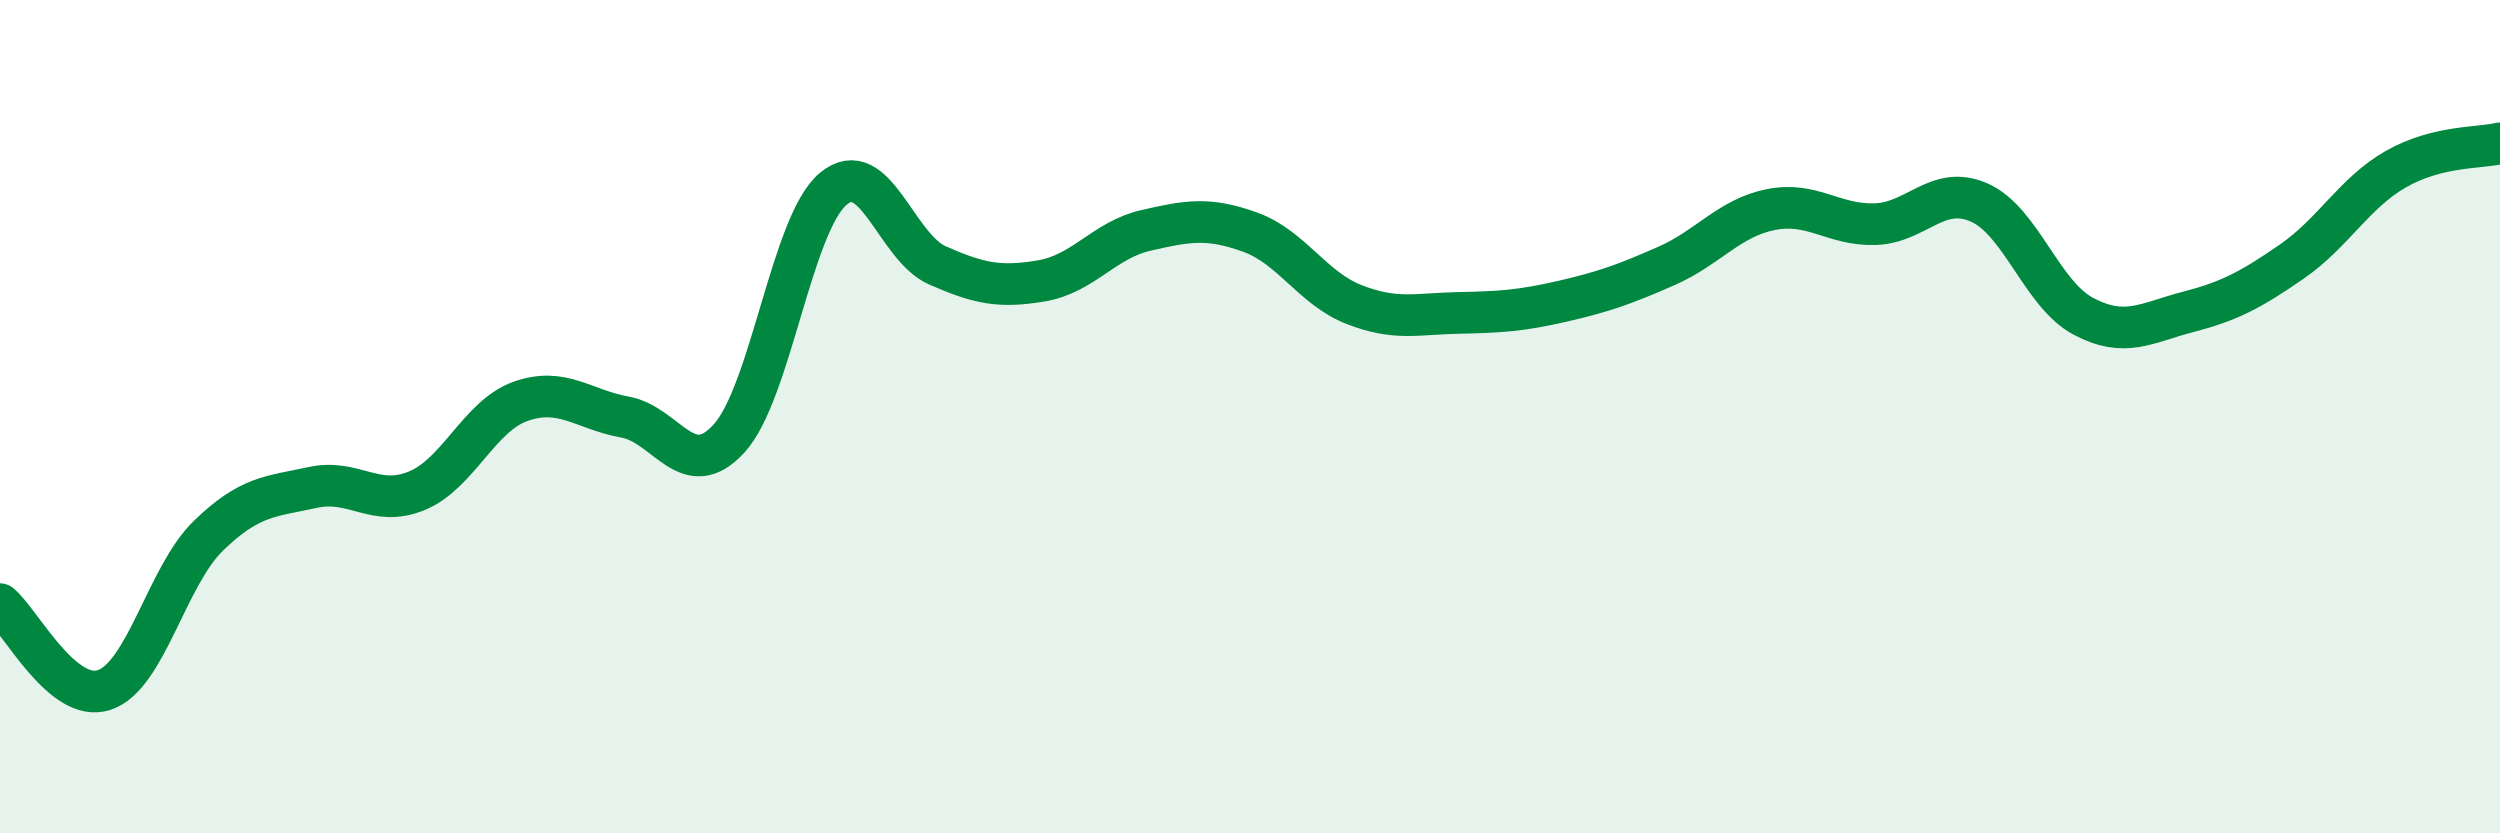
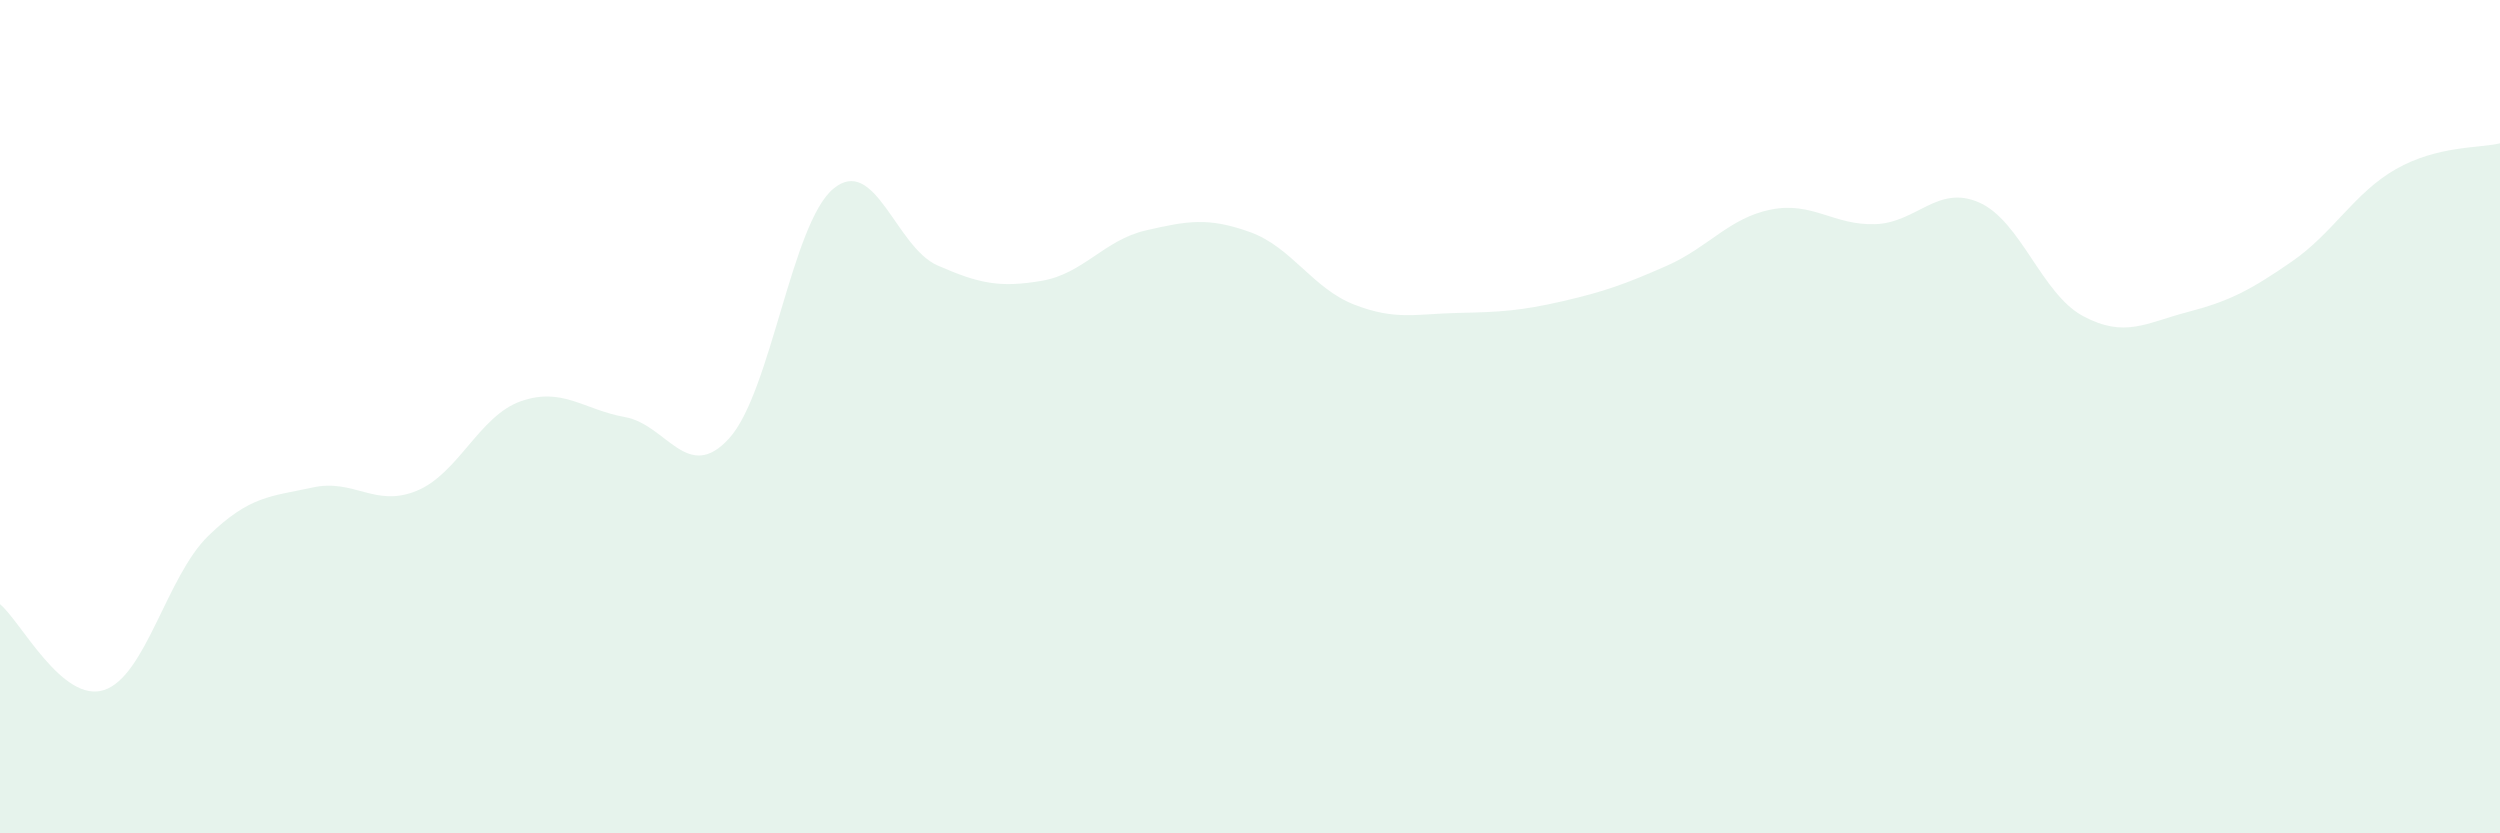
<svg xmlns="http://www.w3.org/2000/svg" width="60" height="20" viewBox="0 0 60 20">
  <path d="M 0,14.5 C 0.5,14.91 1.5,16.89 2.5,16.56 C 3.5,16.23 4,13.83 5,12.86 C 6,11.89 6.5,11.92 7.5,11.7 C 8.5,11.48 9,12.19 10,11.78 C 11,11.37 11.5,9.98 12.5,9.63 C 13.5,9.28 14,9.83 15,10.01 C 16,10.19 16.5,11.62 17.5,10.52 C 18.5,9.42 19,5.36 20,4.53 C 21,3.7 21.5,5.93 22.5,6.37 C 23.5,6.81 24,6.91 25,6.74 C 26,6.57 26.5,5.76 27.5,5.53 C 28.5,5.3 29,5.21 30,5.57 C 31,5.93 31.5,6.92 32.5,7.31 C 33.5,7.7 34,7.53 35,7.51 C 36,7.49 36.5,7.46 37.5,7.23 C 38.5,7 39,6.82 40,6.38 C 41,5.94 41.5,5.23 42.5,5.03 C 43.5,4.83 44,5.41 45,5.38 C 46,5.35 46.5,4.42 47.5,4.86 C 48.5,5.3 49,7.06 50,7.59 C 51,8.12 51.5,7.75 52.5,7.49 C 53.5,7.23 54,6.97 55,6.28 C 56,5.59 56.5,4.63 57.5,4.06 C 58.5,3.49 59.5,3.56 60,3.44L60 20L0 20Z" fill="#008740" opacity="0.1" stroke-linecap="round" stroke-linejoin="round" />
-   <path d="M 0,14.5 C 0.5,14.91 1.5,16.89 2.5,16.56 C 3.5,16.23 4,13.83 5,12.86 C 6,11.89 6.5,11.92 7.5,11.7 C 8.5,11.48 9,12.19 10,11.78 C 11,11.37 11.5,9.98 12.5,9.63 C 13.5,9.28 14,9.83 15,10.01 C 16,10.19 16.5,11.62 17.5,10.52 C 18.5,9.42 19,5.36 20,4.53 C 21,3.7 21.5,5.93 22.5,6.37 C 23.5,6.81 24,6.91 25,6.74 C 26,6.57 26.5,5.76 27.5,5.53 C 28.5,5.3 29,5.21 30,5.57 C 31,5.93 31.5,6.92 32.5,7.31 C 33.5,7.7 34,7.53 35,7.51 C 36,7.49 36.5,7.46 37.5,7.23 C 38.5,7 39,6.82 40,6.38 C 41,5.94 41.5,5.23 42.5,5.03 C 43.5,4.83 44,5.41 45,5.38 C 46,5.35 46.5,4.42 47.5,4.86 C 48.5,5.3 49,7.06 50,7.59 C 51,8.12 51.5,7.75 52.5,7.49 C 53.5,7.23 54,6.97 55,6.28 C 56,5.59 56.5,4.63 57.5,4.06 C 58.5,3.49 59.5,3.56 60,3.44" stroke="#008740" stroke-width="1" fill="none" stroke-linecap="round" stroke-linejoin="round" />
</svg>